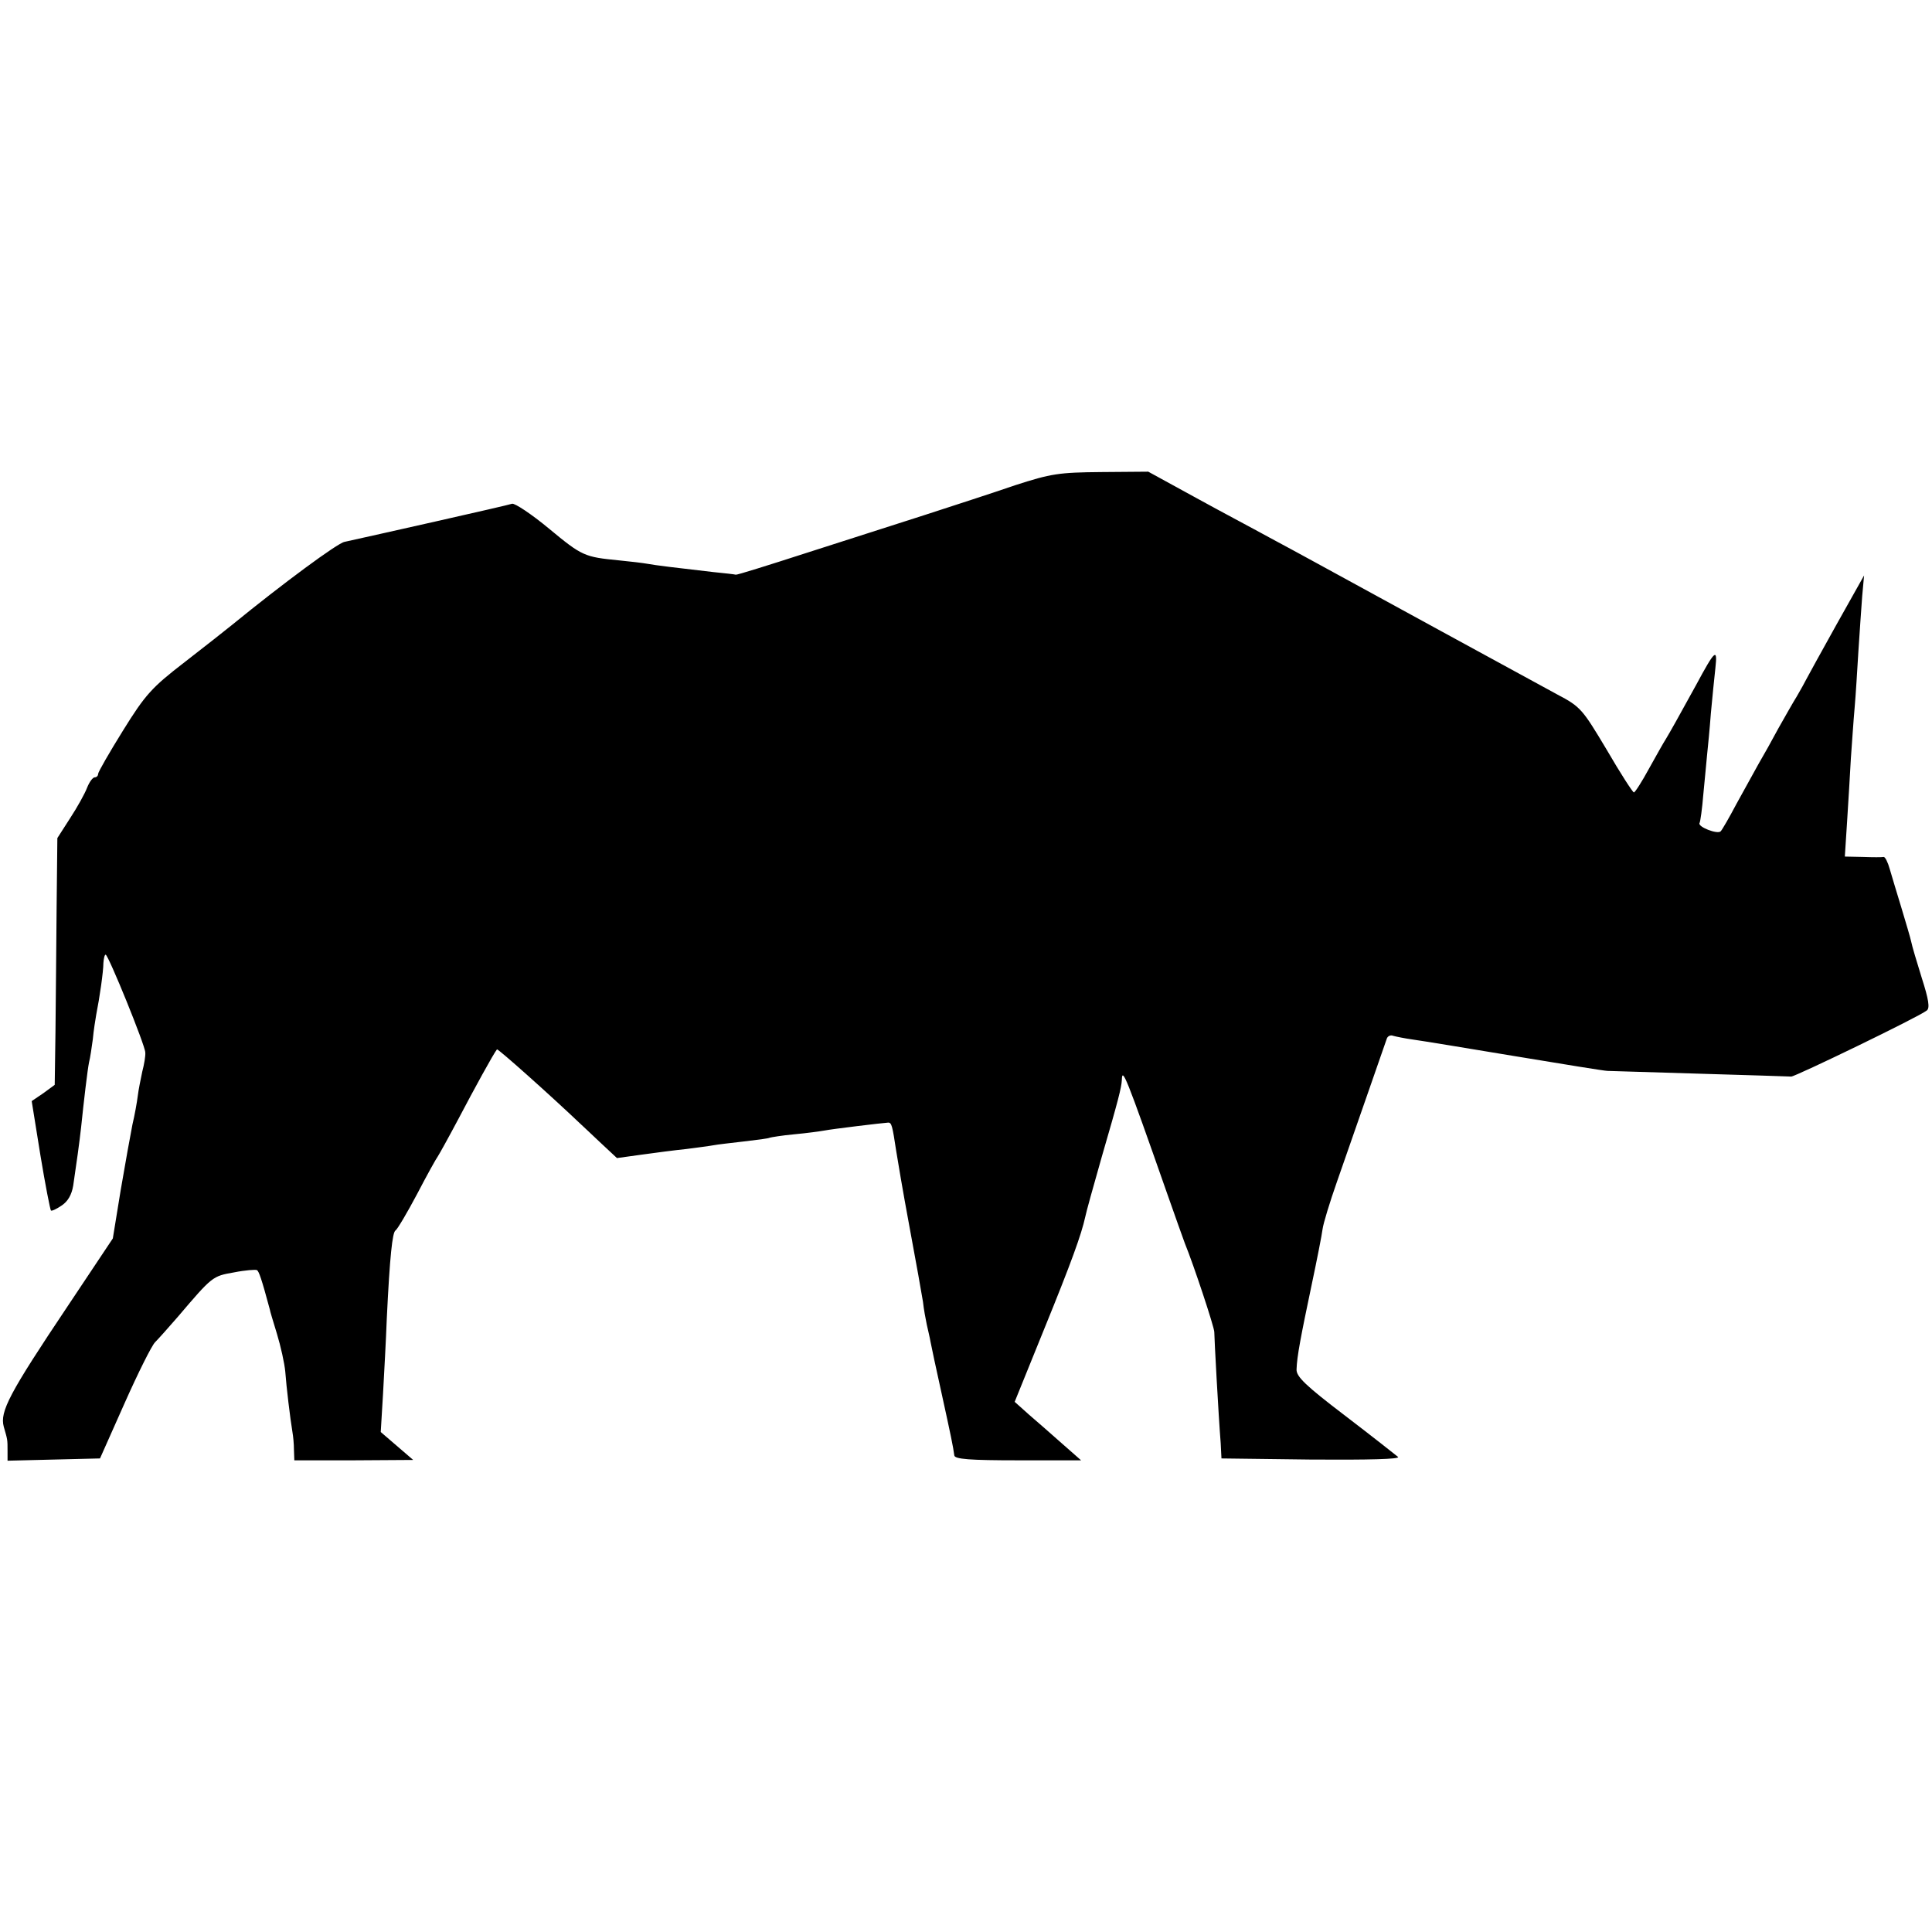
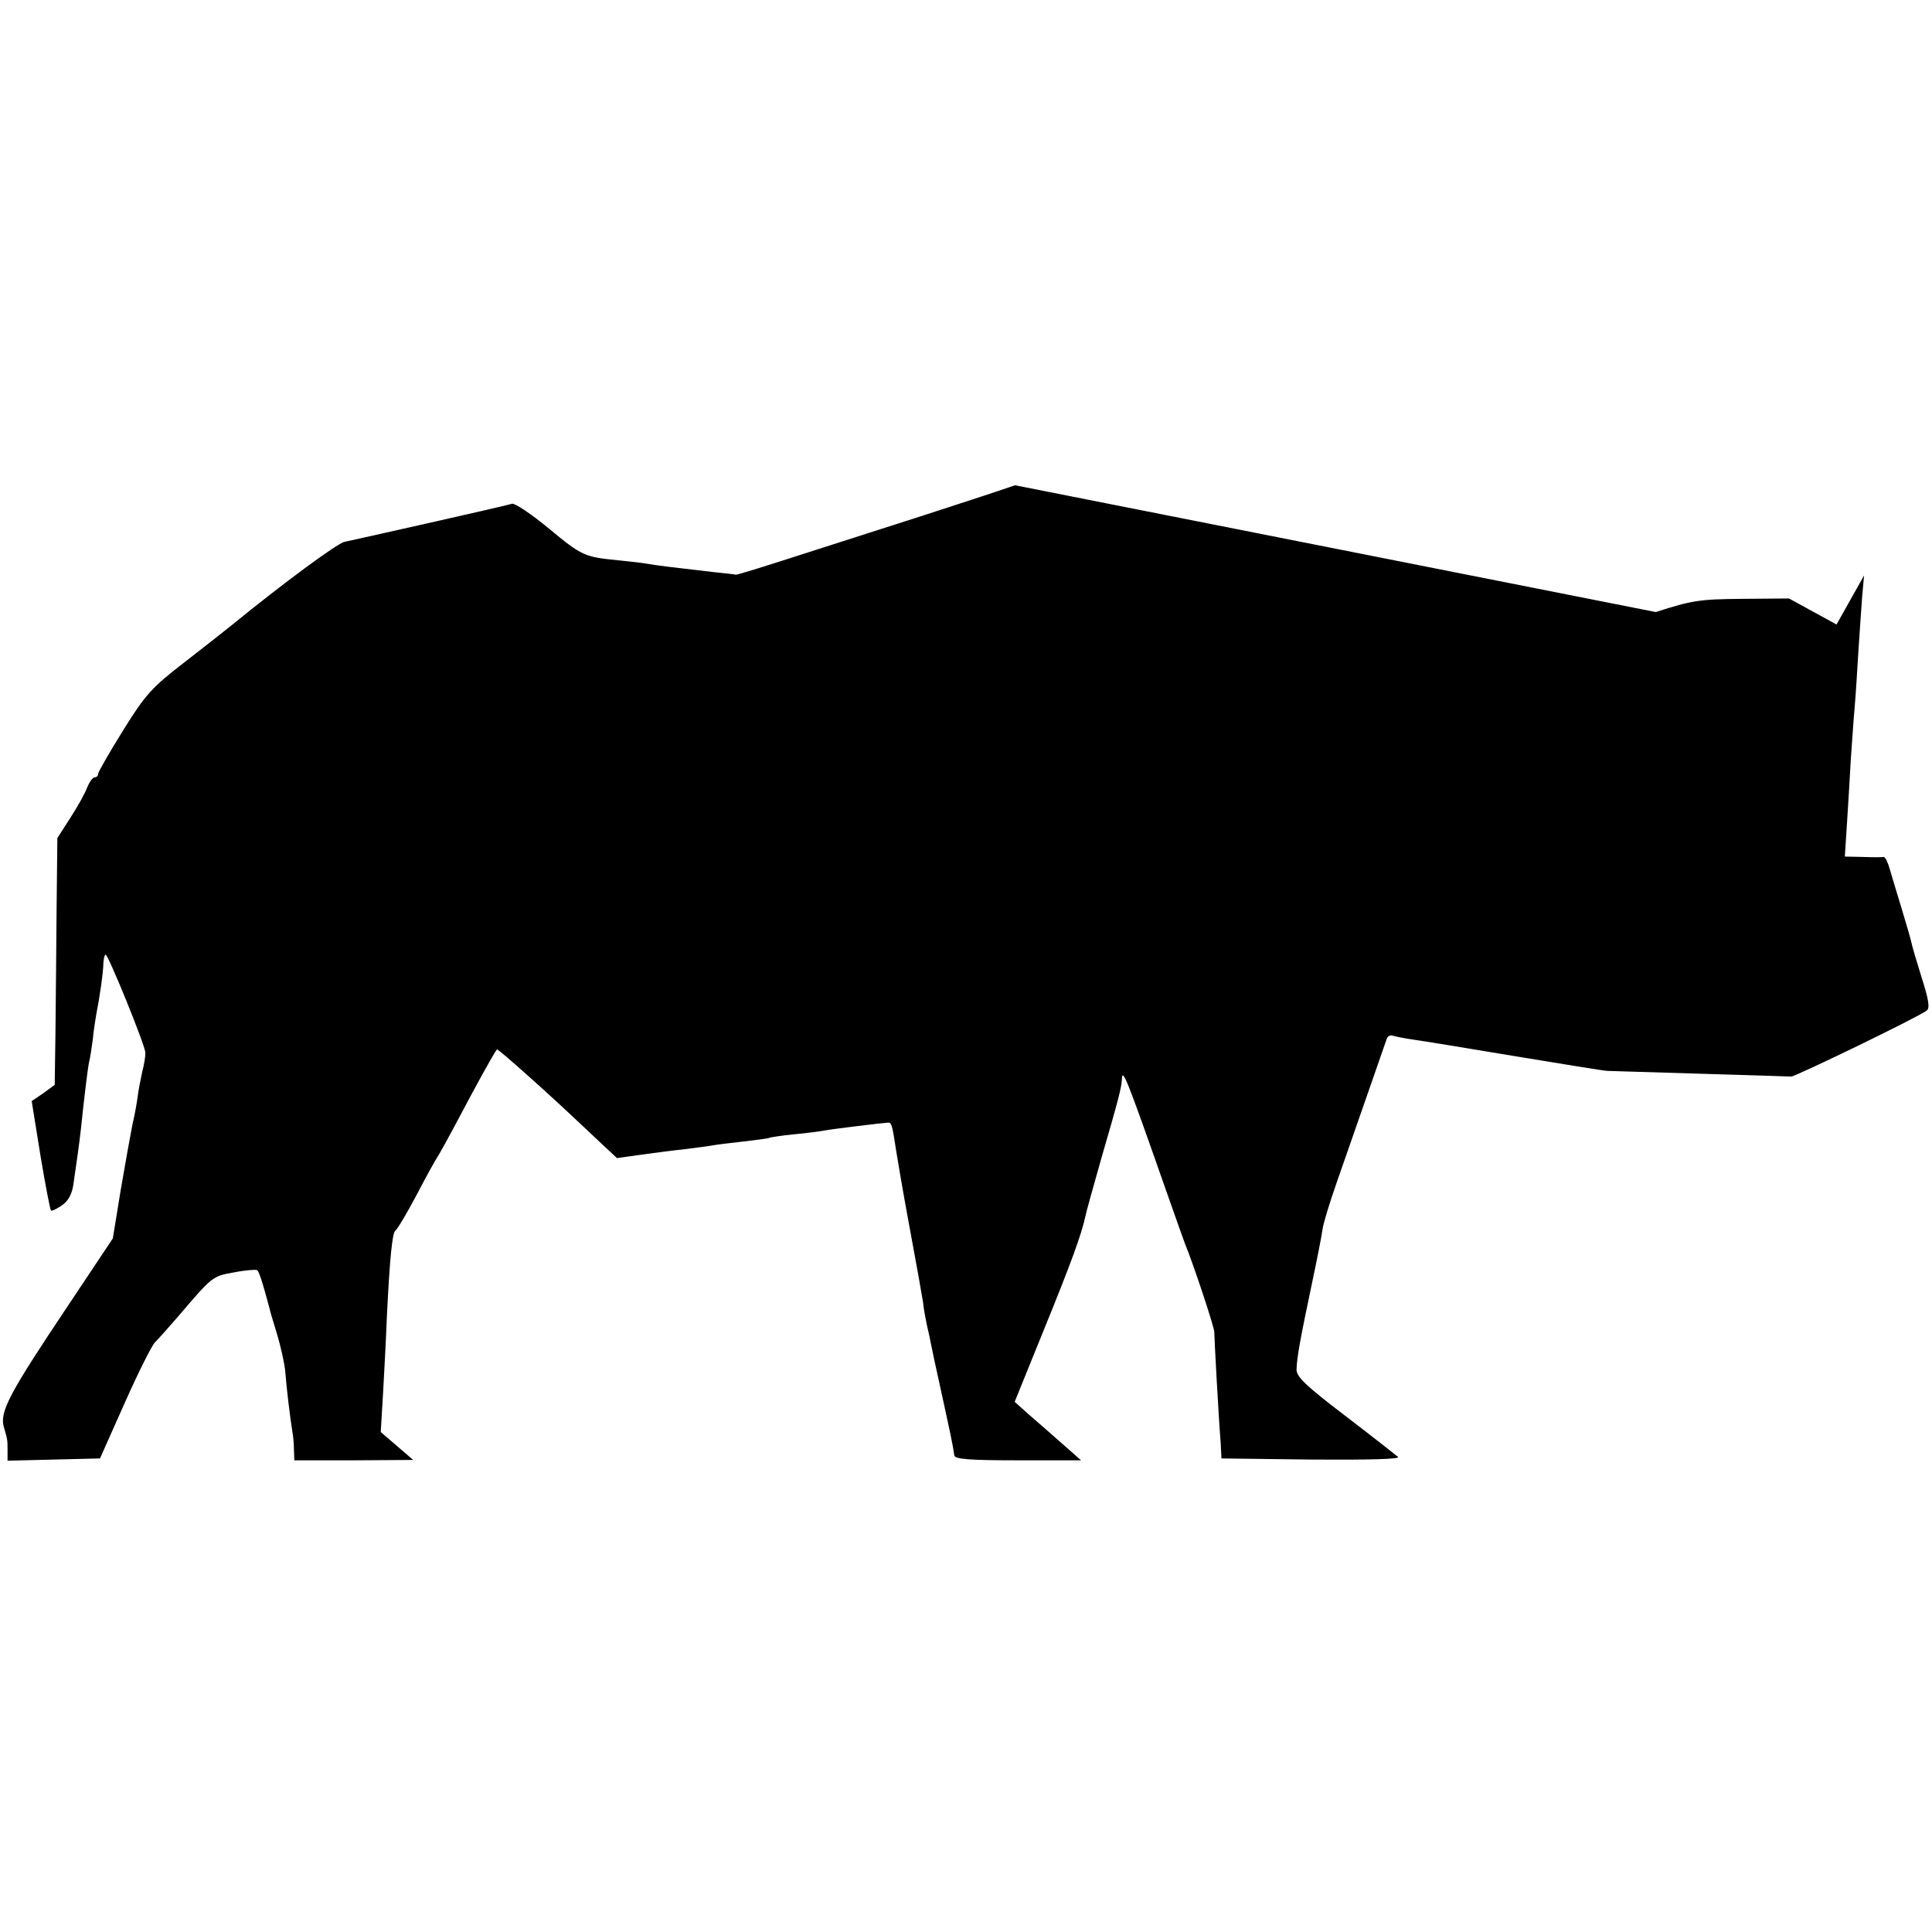
<svg xmlns="http://www.w3.org/2000/svg" version="1.0" width="512pt" height="512pt" viewBox="0 0 512 512" preserveAspectRatio="xMidYMid meet">
  <g transform="translate(0,512) scale(0.1,-0.1)" fill="#000000" stroke="none">
-     <path d="M2690 3834 c-58 -20 -166 -55 -240 -79 -74 -24 -216 -69 -315 -101 -99 -32 -182 -58 -185 -57 -3 1 -30 4 -60 7 -96 11 -154 18 -175 22 -11 2 -44 6 -75 9 -91 9 -97 11 -185 84 -47 39 -91 68 -98 66 -10 -4 -380 -87 -444 -101 -18 -3 -162 -109 -298 -220 -16 -13 -73 -58 -126 -99 -87 -67 -104 -86 -163 -181 -36 -58 -66 -110 -66 -115 0 -5 -4 -9 -9 -9 -5 0 -14 -12 -20 -27 -6 -16 -26 -52 -45 -81 l-34 -53 -2 -187 c-1 -103 -2 -250 -3 -327 l-2 -140 -30 -22 -31 -21 23 -143 c13 -79 26 -145 28 -147 2 -2 15 4 28 13 17 11 27 29 31 53 8 53 17 118 21 155 7 68 17 153 21 172 3 11 7 39 10 61 2 23 7 53 9 65 9 45 19 114 19 137 1 12 3 22 6 22 7 0 105 -241 105 -259 1 -9 -3 -32 -8 -51 -4 -19 -10 -48 -12 -65 -2 -16 -8 -50 -14 -75 -5 -25 -19 -103 -31 -173 l-21 -129 -120 -180 c-154 -230 -180 -279 -169 -319 10 -35 10 -33 10 -64 l0 -26 122 3 123 3 65 146 c36 81 72 153 81 162 8 8 35 38 60 67 92 108 92 108 149 118 30 6 58 8 61 6 5 -3 12 -22 34 -104 0 -3 9 -32 19 -65 10 -33 20 -78 22 -100 3 -41 13 -124 19 -160 2 -11 4 -32 4 -47 l1 -28 158 0 157 1 -43 37 -43 37 6 100 c3 55 8 145 10 200 8 167 15 229 23 234 5 3 31 47 57 96 26 50 51 95 55 100 4 6 29 51 55 100 42 80 93 173 102 184 2 3 141 -121 223 -199 3 -3 26 -24 50 -47 l45 -42 65 9 c36 5 89 12 119 15 30 4 62 8 72 10 10 2 46 6 80 10 35 4 66 8 69 10 3 1 32 6 65 9 33 3 69 8 80 10 20 4 153 20 169 21 9 0 11 -9 21 -75 3 -19 18 -109 35 -200 17 -91 33 -181 36 -200 2 -19 7 -46 10 -60 3 -14 8 -34 10 -46 2 -11 15 -72 29 -135 25 -114 31 -143 34 -166 1 -10 42 -13 169 -13 l167 0 -50 44 c-27 24 -67 59 -88 77 l-38 34 77 190 c73 179 100 254 110 300 2 11 22 83 44 160 44 151 52 183 53 203 1 34 10 13 119 -298 22 -63 44 -124 48 -135 23 -56 78 -222 78 -235 0 -15 11 -220 17 -295 l2 -40 239 -3 c151 -1 235 1 229 7 -6 5 -68 54 -140 109 -105 80 -130 104 -129 123 1 34 11 86 40 224 14 66 27 132 29 148 2 15 19 71 38 125 40 114 126 362 132 379 2 7 10 11 17 8 7 -2 31 -7 53 -10 22 -3 144 -23 270 -44 127 -21 237 -39 245 -39 22 -1 473 -14 487 -15 11 0 338 158 359 175 9 6 5 30 -13 86 -13 42 -26 85 -28 96 -2 10 -14 50 -26 90 -12 39 -26 86 -31 103 -5 18 -12 32 -16 32 -4 -1 -29 -1 -55 0 l-48 1 6 93 c3 50 8 126 10 167 3 41 7 102 10 135 3 33 7 101 10 150 3 50 8 115 10 145 l5 55 -73 -130 c-40 -72 -76 -137 -80 -145 -4 -8 -15 -28 -25 -45 -10 -16 -32 -55 -49 -85 -16 -30 -40 -73 -53 -95 -12 -22 -38 -69 -58 -105 -19 -36 -38 -69 -42 -73 -8 -9 -62 12 -56 22 2 3 7 38 10 76 4 39 8 86 10 105 2 19 7 69 10 110 4 41 9 95 12 120 6 54 -1 48 -51 -45 -50 -91 -68 -123 -80 -143 -6 -9 -26 -45 -45 -79 -19 -35 -37 -63 -40 -63 -3 0 -36 51 -72 113 -64 107 -69 114 -130 146 -63 34 -548 299 -643 351 -27 15 -81 44 -120 65 -38 21 -127 68 -196 106 l-126 69 -124 -1 c-113 -1 -133 -4 -229 -35z" />
+     <path d="M2690 3834 c-58 -20 -166 -55 -240 -79 -74 -24 -216 -69 -315 -101 -99 -32 -182 -58 -185 -57 -3 1 -30 4 -60 7 -96 11 -154 18 -175 22 -11 2 -44 6 -75 9 -91 9 -97 11 -185 84 -47 39 -91 68 -98 66 -10 -4 -380 -87 -444 -101 -18 -3 -162 -109 -298 -220 -16 -13 -73 -58 -126 -99 -87 -67 -104 -86 -163 -181 -36 -58 -66 -110 -66 -115 0 -5 -4 -9 -9 -9 -5 0 -14 -12 -20 -27 -6 -16 -26 -52 -45 -81 l-34 -53 -2 -187 c-1 -103 -2 -250 -3 -327 l-2 -140 -30 -22 -31 -21 23 -143 c13 -79 26 -145 28 -147 2 -2 15 4 28 13 17 11 27 29 31 53 8 53 17 118 21 155 7 68 17 153 21 172 3 11 7 39 10 61 2 23 7 53 9 65 9 45 19 114 19 137 1 12 3 22 6 22 7 0 105 -241 105 -259 1 -9 -3 -32 -8 -51 -4 -19 -10 -48 -12 -65 -2 -16 -8 -50 -14 -75 -5 -25 -19 -103 -31 -173 l-21 -129 -120 -180 c-154 -230 -180 -279 -169 -319 10 -35 10 -33 10 -64 l0 -26 122 3 123 3 65 146 c36 81 72 153 81 162 8 8 35 38 60 67 92 108 92 108 149 118 30 6 58 8 61 6 5 -3 12 -22 34 -104 0 -3 9 -32 19 -65 10 -33 20 -78 22 -100 3 -41 13 -124 19 -160 2 -11 4 -32 4 -47 l1 -28 158 0 157 1 -43 37 -43 37 6 100 c3 55 8 145 10 200 8 167 15 229 23 234 5 3 31 47 57 96 26 50 51 95 55 100 4 6 29 51 55 100 42 80 93 173 102 184 2 3 141 -121 223 -199 3 -3 26 -24 50 -47 l45 -42 65 9 c36 5 89 12 119 15 30 4 62 8 72 10 10 2 46 6 80 10 35 4 66 8 69 10 3 1 32 6 65 9 33 3 69 8 80 10 20 4 153 20 169 21 9 0 11 -9 21 -75 3 -19 18 -109 35 -200 17 -91 33 -181 36 -200 2 -19 7 -46 10 -60 3 -14 8 -34 10 -46 2 -11 15 -72 29 -135 25 -114 31 -143 34 -166 1 -10 42 -13 169 -13 l167 0 -50 44 c-27 24 -67 59 -88 77 l-38 34 77 190 c73 179 100 254 110 300 2 11 22 83 44 160 44 151 52 183 53 203 1 34 10 13 119 -298 22 -63 44 -124 48 -135 23 -56 78 -222 78 -235 0 -15 11 -220 17 -295 l2 -40 239 -3 c151 -1 235 1 229 7 -6 5 -68 54 -140 109 -105 80 -130 104 -129 123 1 34 11 86 40 224 14 66 27 132 29 148 2 15 19 71 38 125 40 114 126 362 132 379 2 7 10 11 17 8 7 -2 31 -7 53 -10 22 -3 144 -23 270 -44 127 -21 237 -39 245 -39 22 -1 473 -14 487 -15 11 0 338 158 359 175 9 6 5 30 -13 86 -13 42 -26 85 -28 96 -2 10 -14 50 -26 90 -12 39 -26 86 -31 103 -5 18 -12 32 -16 32 -4 -1 -29 -1 -55 0 l-48 1 6 93 c3 50 8 126 10 167 3 41 7 102 10 135 3 33 7 101 10 150 3 50 8 115 10 145 l5 55 -73 -130 l-126 69 -124 -1 c-113 -1 -133 -4 -229 -35z" />
  </g>
</svg>